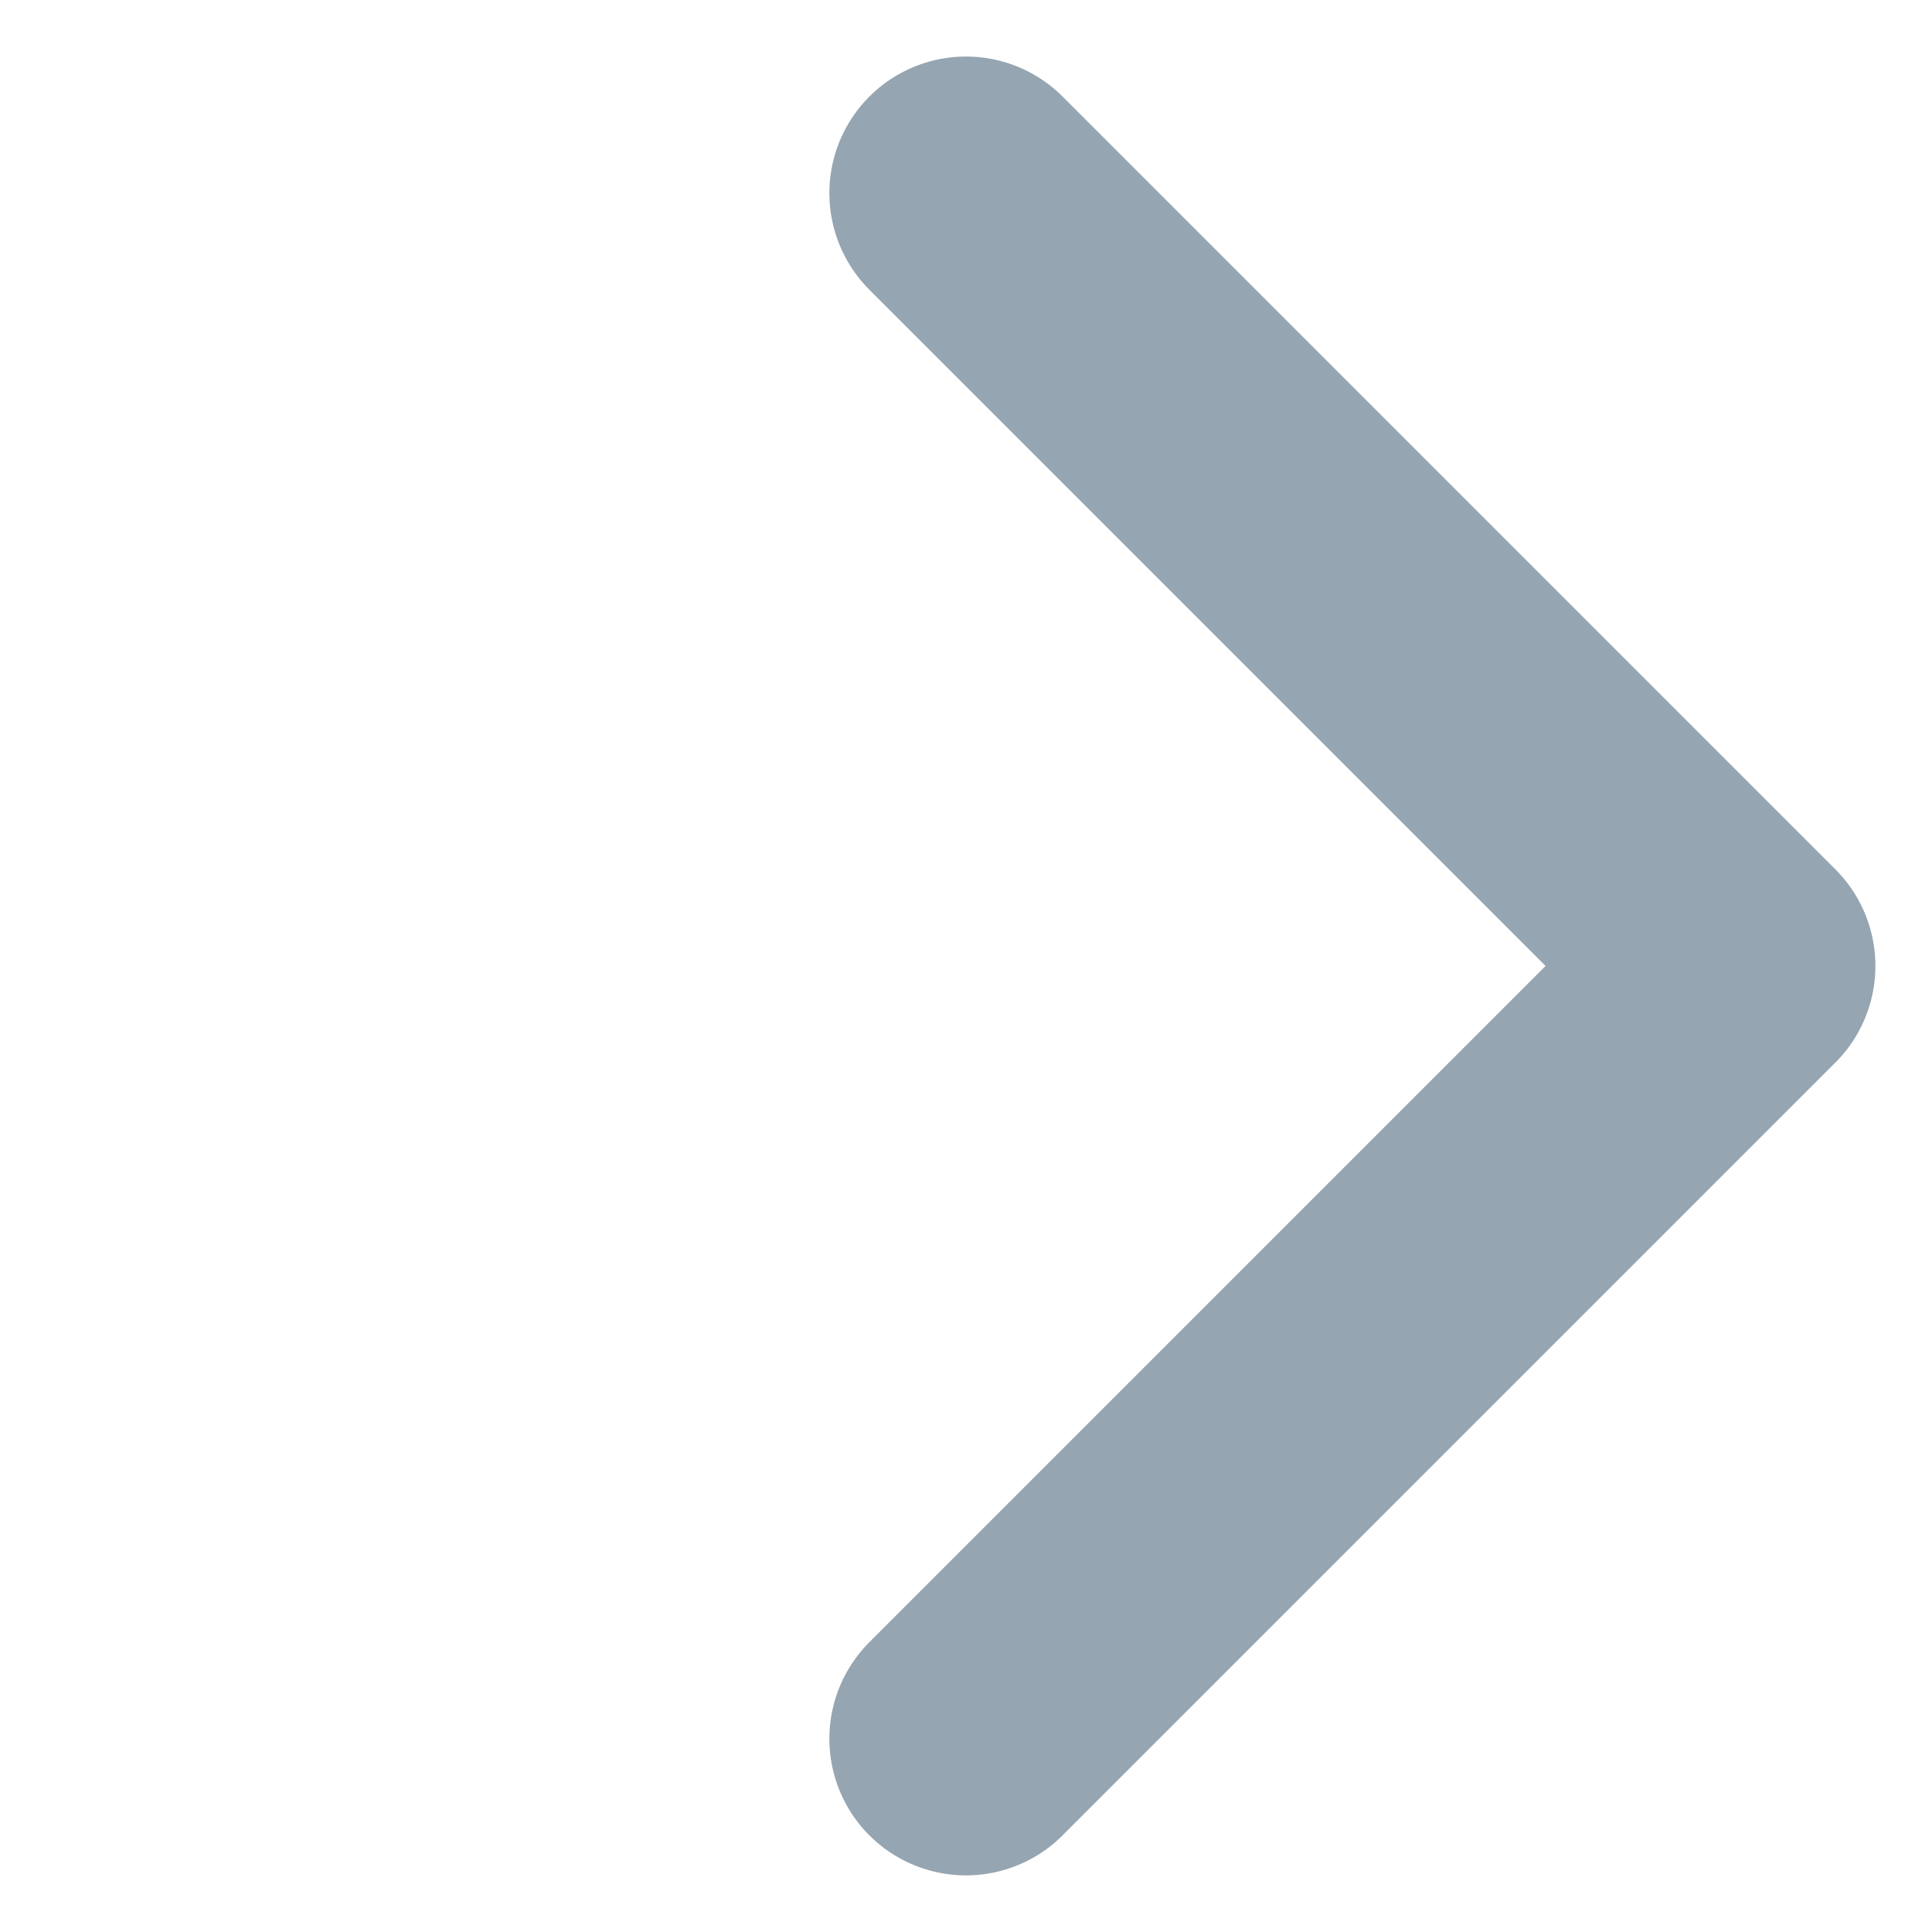
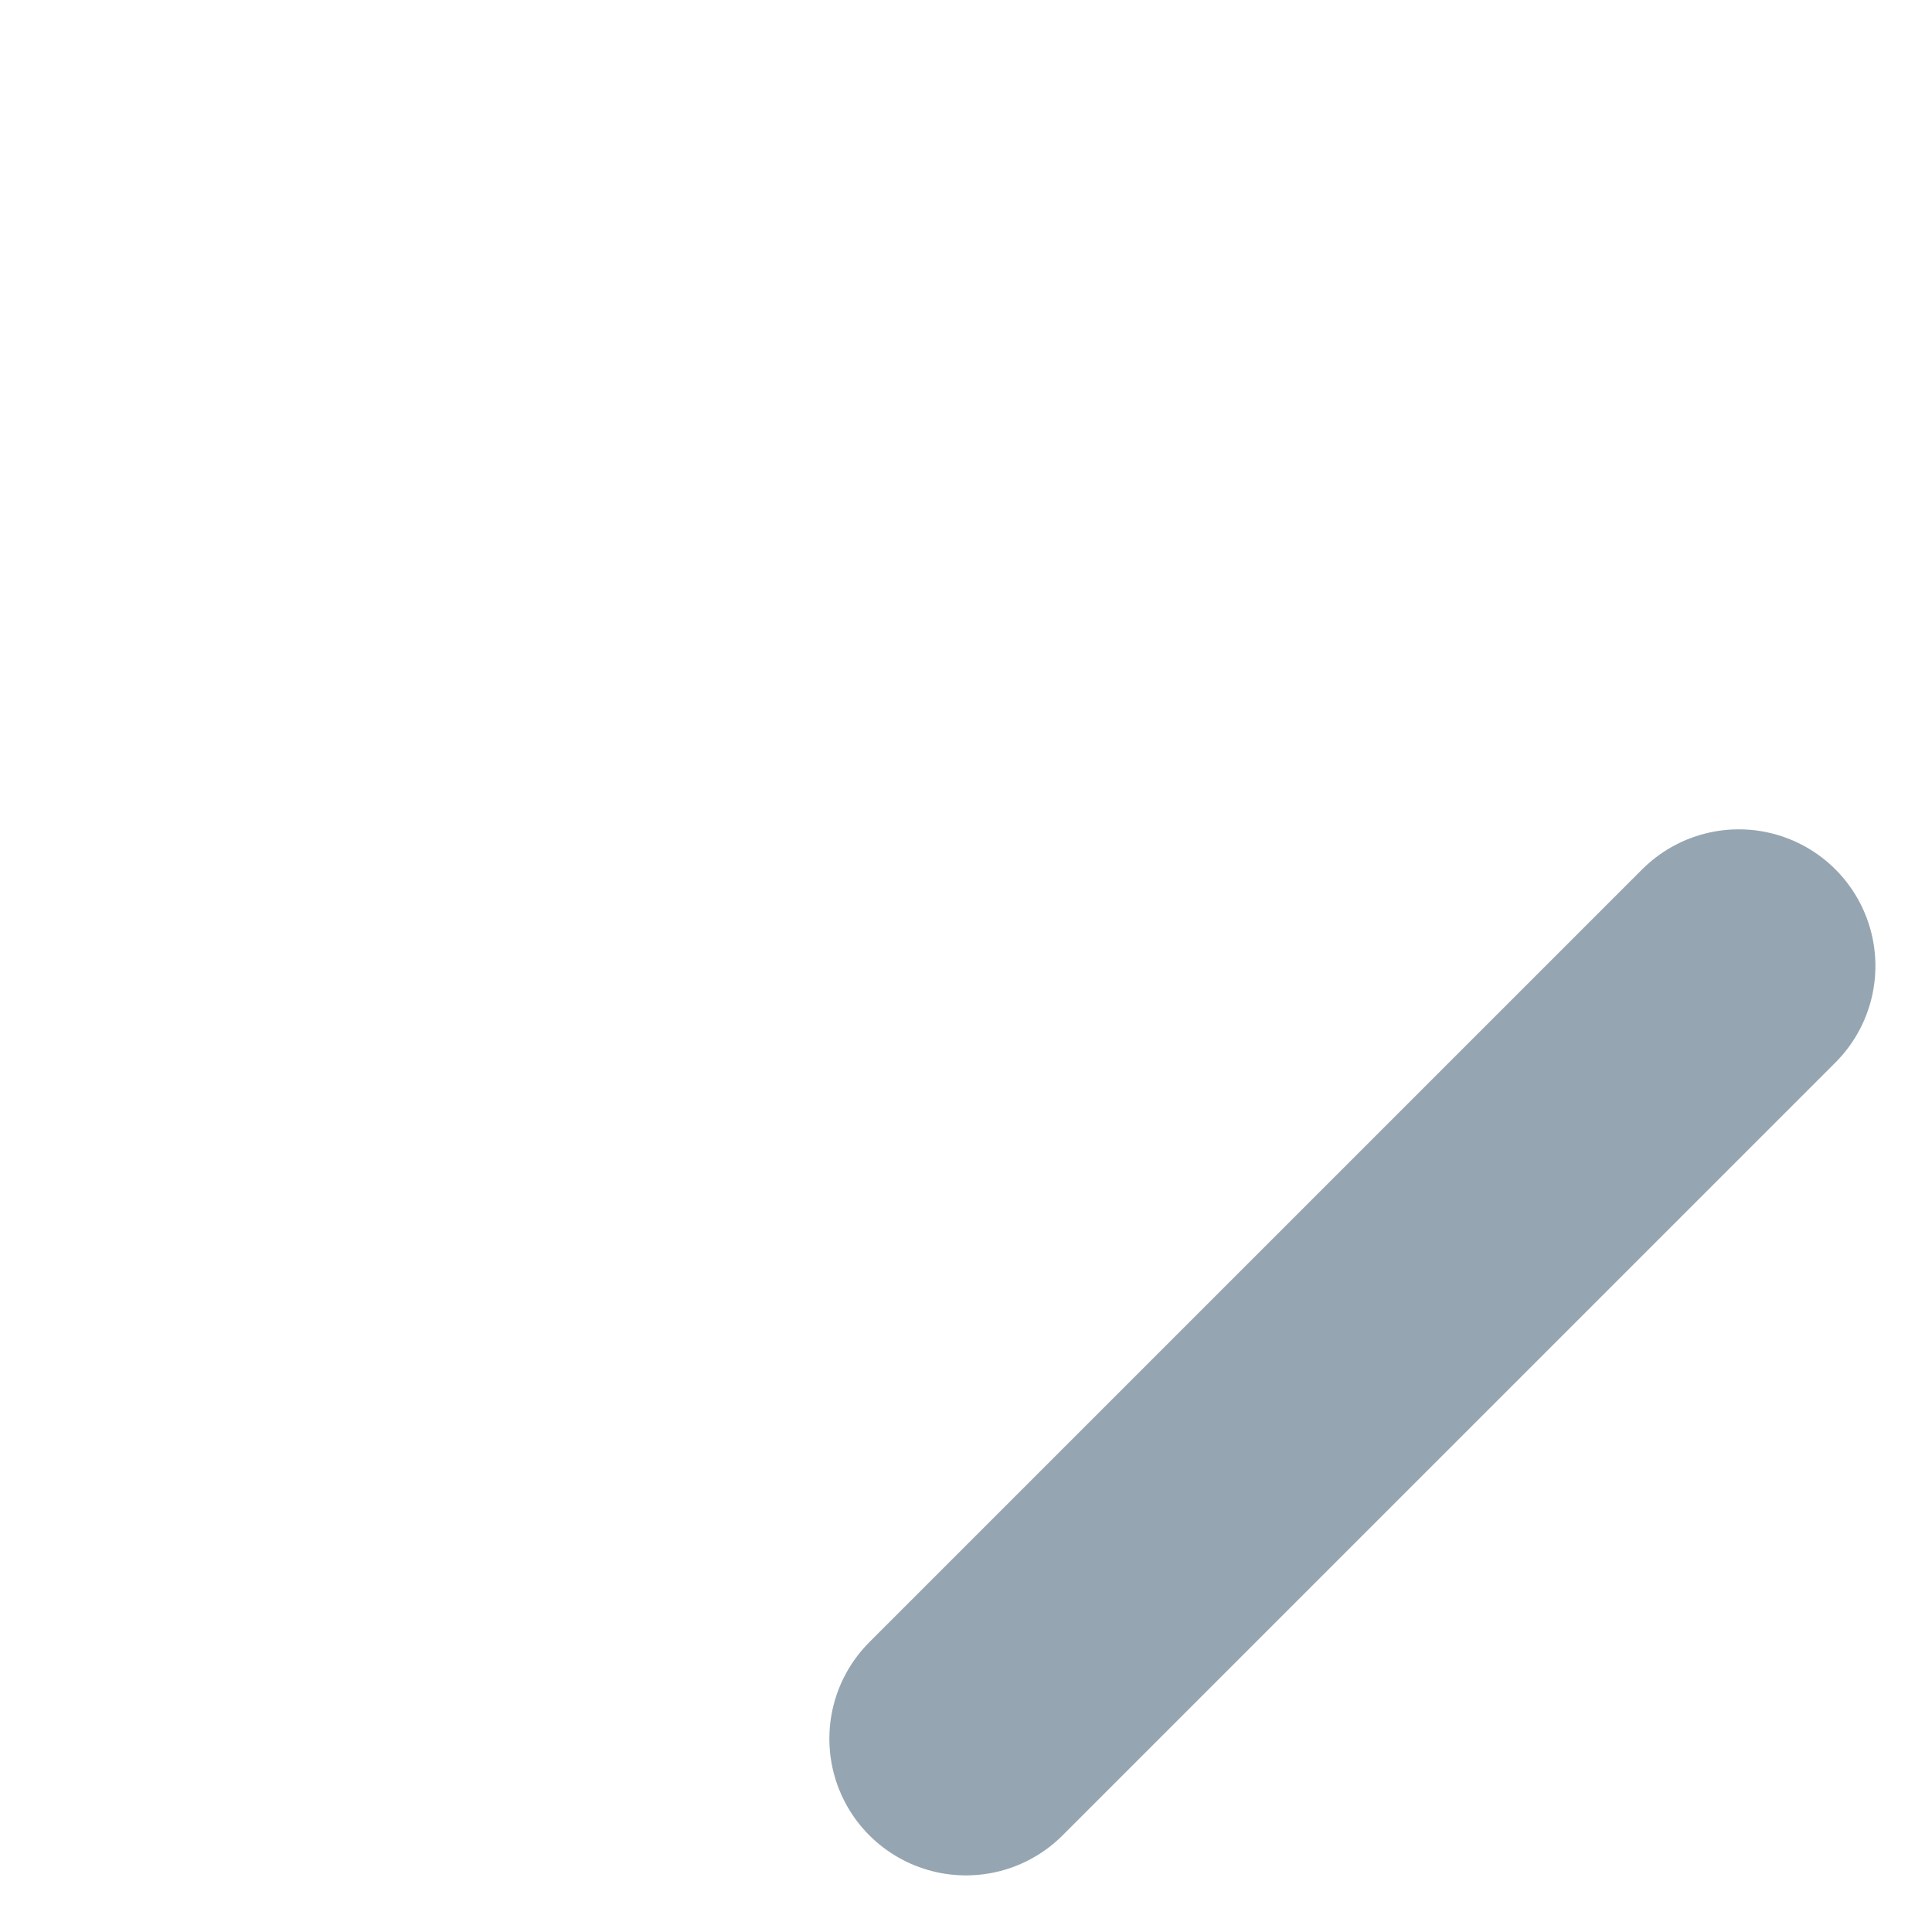
<svg xmlns="http://www.w3.org/2000/svg" width="21.213" height="21.213" viewBox="0 0 21.213 21.213">
-   <path id="angle-lg--right" d="M0,12H12V0" transform="translate(2.121 10.606) rotate(-45)" fill="none" stroke="#95A5B1" stroke-linecap="round" stroke-linejoin="round" stroke-width="3" />
+   <path id="angle-lg--right" d="M0,12H12" transform="translate(2.121 10.606) rotate(-45)" fill="none" stroke="#95A5B1" stroke-linecap="round" stroke-linejoin="round" stroke-width="3" />
</svg>